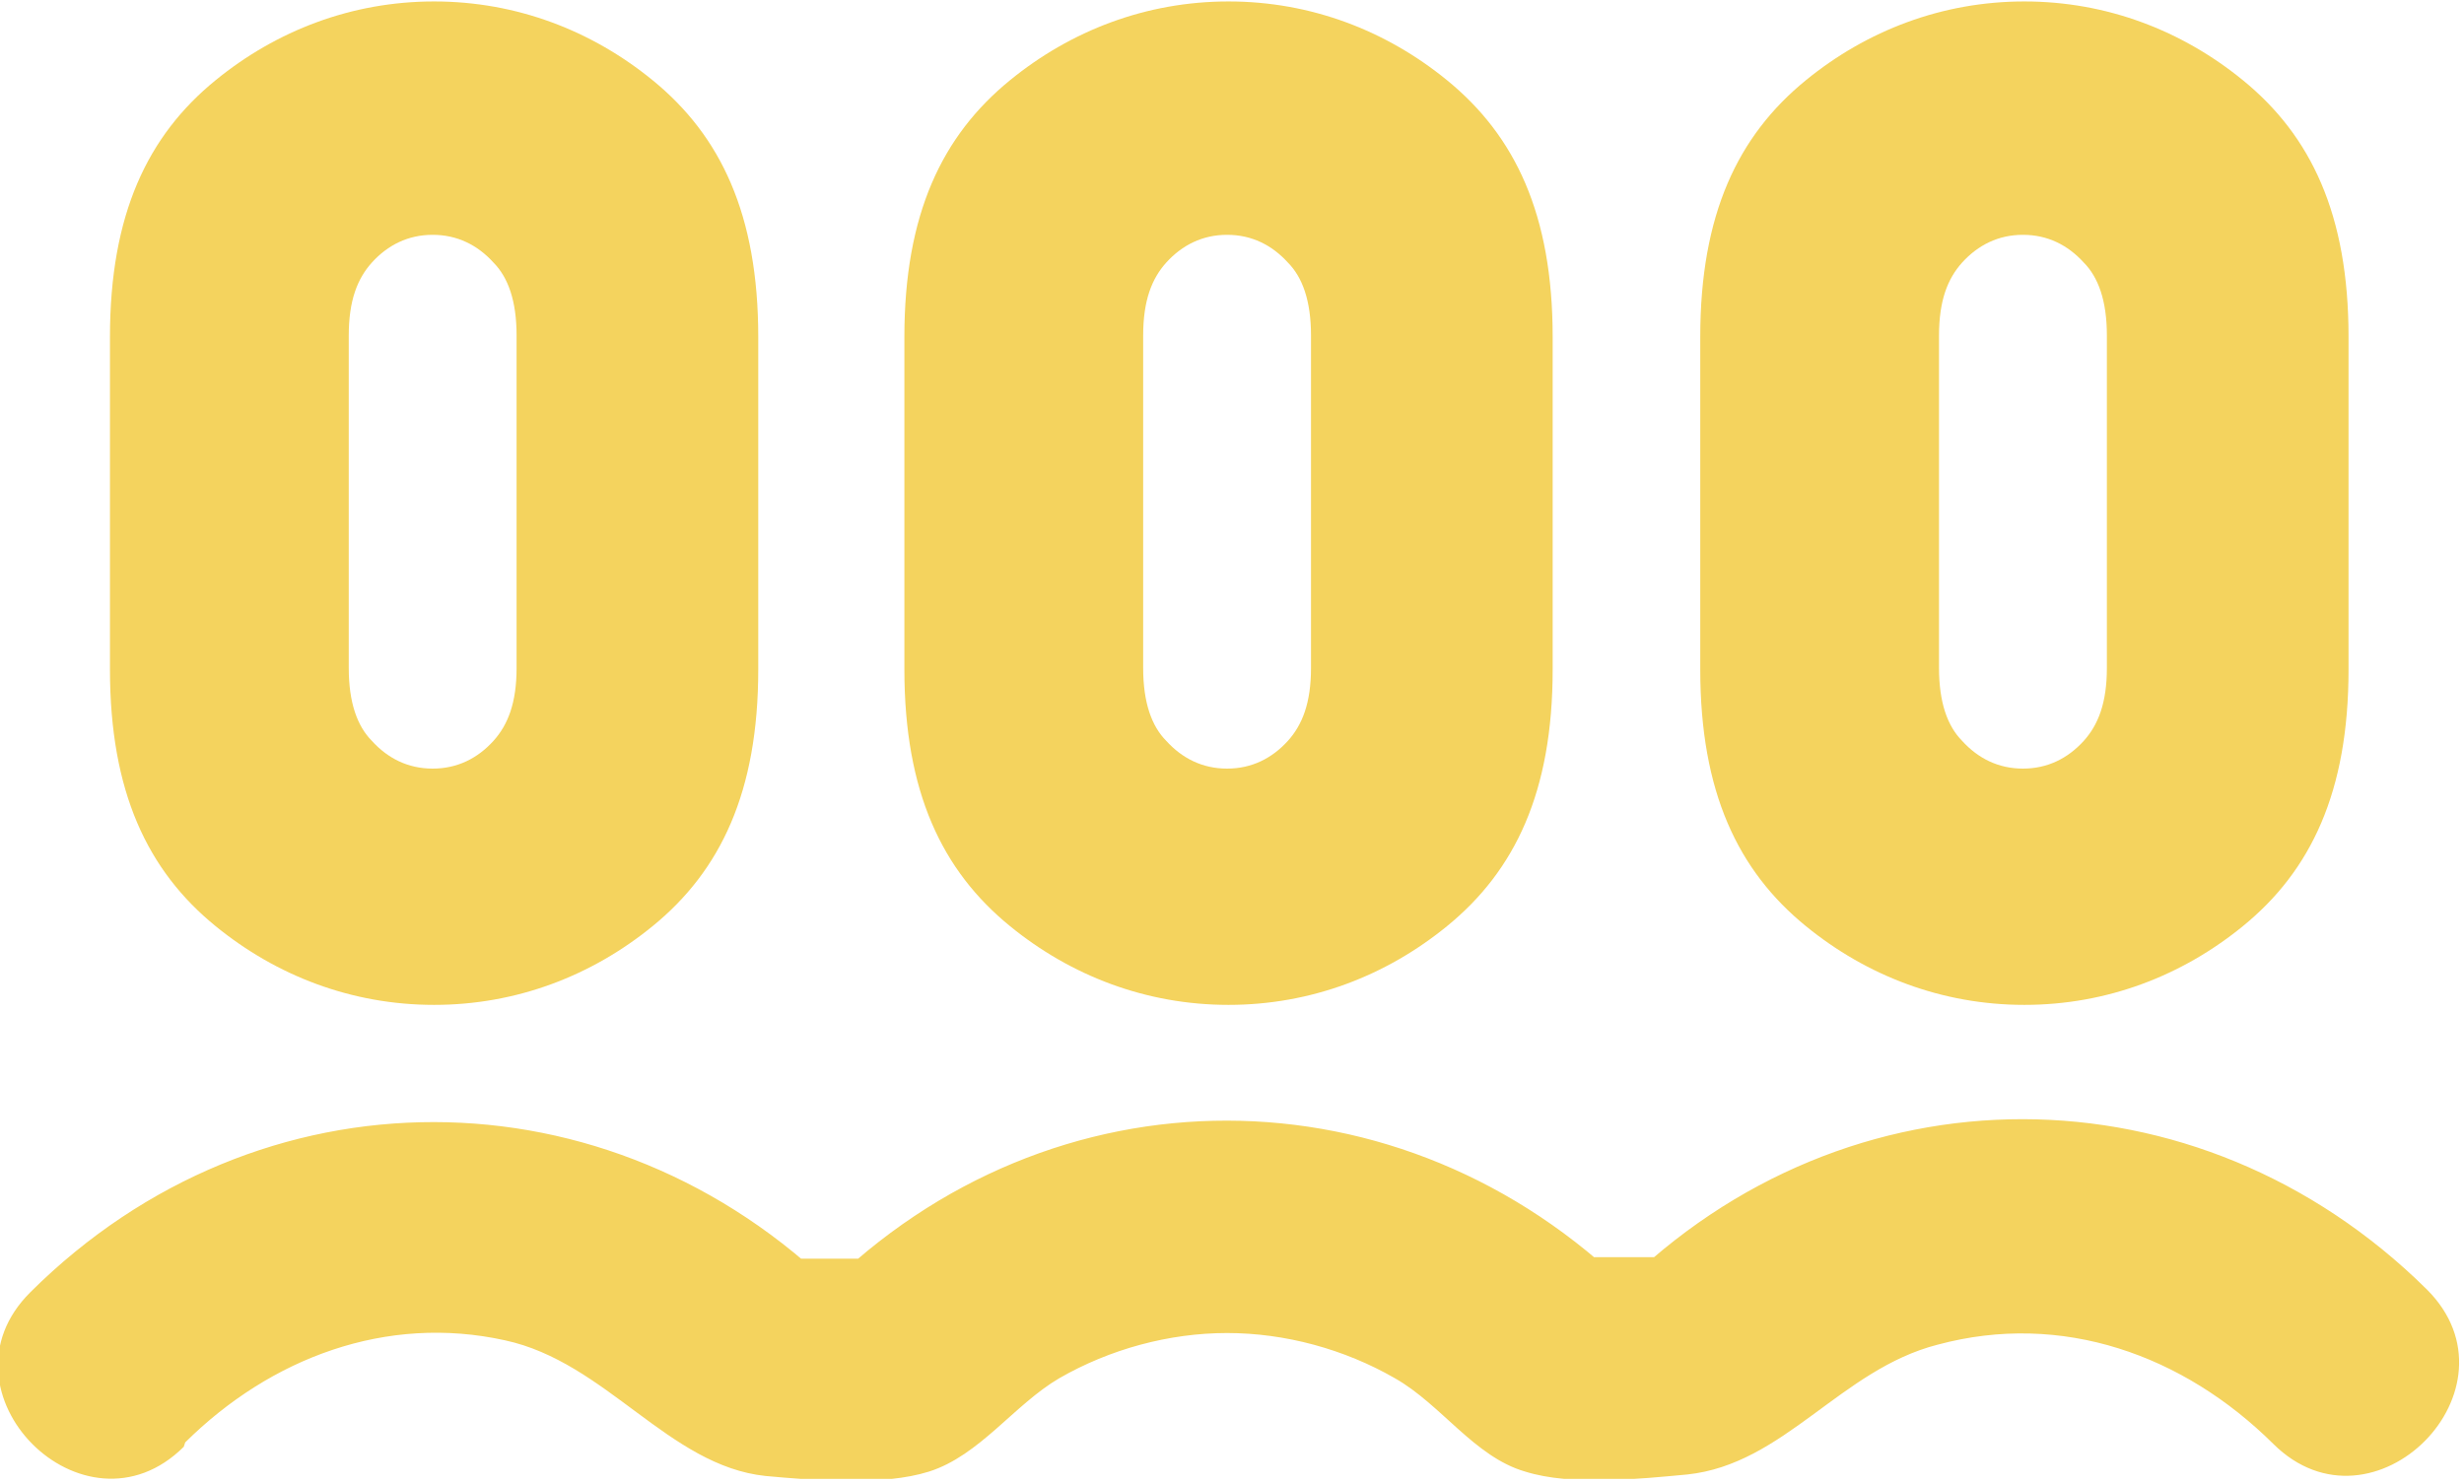
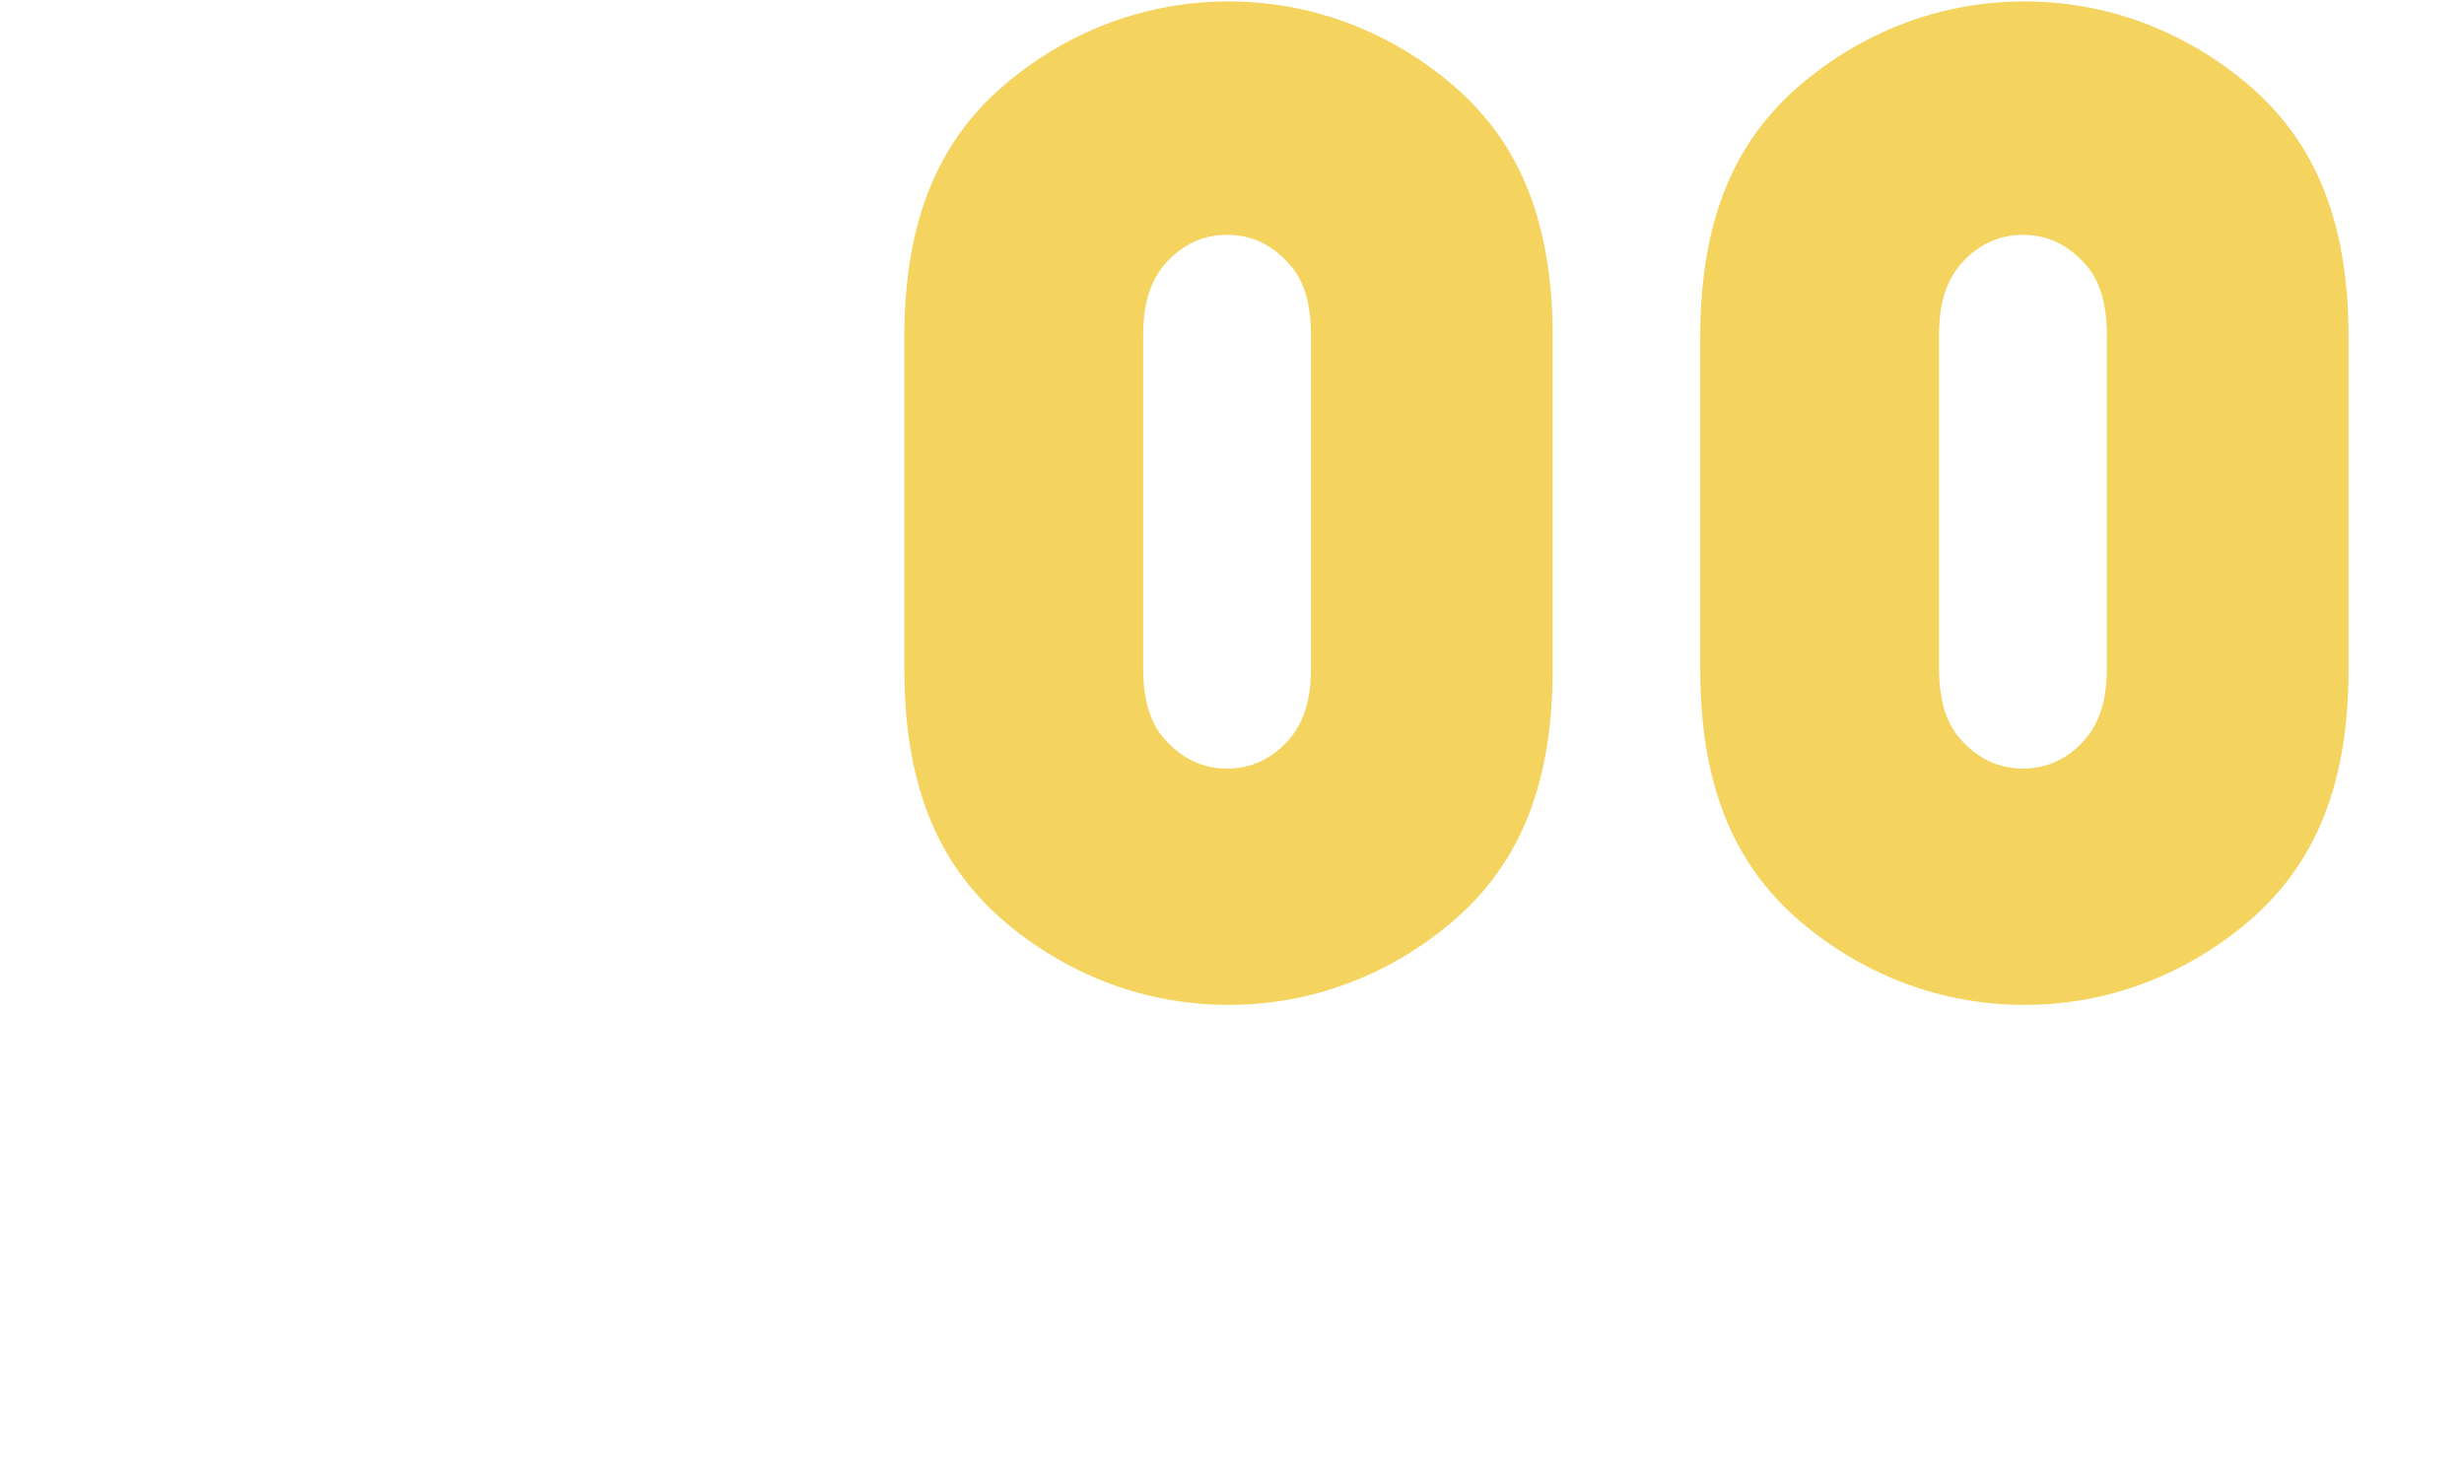
<svg xmlns="http://www.w3.org/2000/svg" width="78" height="47" viewBox="0 0 78 47" fill="none">
  <g clip-path="url(#clip0_4382_1692)">
-     <path d="M24.003 21.196C24.003 25.075 22.812 27.569 20.659 29.324C18.735 30.894 16.353 31.817 13.742 31.817C11.131 31.817 8.749 30.894 6.825 29.324C4.672 27.569 3.481 25.075 3.481 21.196V10.668C3.481 6.788 4.672 4.295 6.825 2.54C8.749 0.97 11.131 0.046 13.742 0.046C16.353 0.046 18.735 0.97 20.659 2.54C22.812 4.295 24.003 6.788 24.003 10.668V21.196ZM16.353 10.621C16.353 9.513 16.078 8.774 15.62 8.312C15.117 7.758 14.475 7.435 13.696 7.435C12.918 7.435 12.276 7.758 11.773 8.312C11.315 8.82 11.04 9.513 11.04 10.621V21.15C11.04 22.258 11.315 22.997 11.773 23.459C12.276 24.013 12.918 24.336 13.696 24.336C14.475 24.336 15.117 24.013 15.62 23.459C16.078 22.951 16.353 22.258 16.353 21.15V10.621Z" fill="#F4D35E" />
    <path d="M49.151 21.196C49.151 25.075 47.96 27.569 45.807 29.324C43.883 30.894 41.501 31.817 38.89 31.817C36.279 31.817 33.897 30.894 31.973 29.324C29.82 27.569 28.629 25.075 28.629 21.196V10.668C28.629 6.788 29.82 4.295 31.973 2.54C33.897 0.97 36.279 0.046 38.89 0.046C41.501 0.046 43.883 0.97 45.807 2.54C47.96 4.295 49.151 6.788 49.151 10.668V21.196ZM41.501 10.621C41.501 9.513 41.226 8.774 40.768 8.312C40.264 7.758 39.623 7.435 38.844 7.435C38.066 7.435 37.424 7.758 36.92 8.312C36.462 8.82 36.188 9.513 36.188 10.621V21.15C36.188 22.258 36.462 22.997 36.92 23.459C37.424 24.013 38.066 24.336 38.844 24.336C39.623 24.336 40.264 24.013 40.768 23.459C41.226 22.951 41.501 22.258 41.501 21.15V10.621Z" fill="#F4D35E" />
    <path d="M74.345 21.196C74.345 25.075 73.154 27.569 71.001 29.324C69.077 30.894 66.695 31.817 64.084 31.817C61.473 31.817 59.091 30.894 57.167 29.324C55.014 27.569 53.823 25.075 53.823 21.196V10.668C53.823 6.788 55.014 4.295 57.167 2.54C59.091 0.97 61.473 0.046 64.084 0.046C66.695 0.046 69.077 0.97 71.001 2.54C73.154 4.295 74.345 6.788 74.345 10.668V21.196ZM66.695 10.621C66.695 9.513 66.42 8.774 65.962 8.312C65.458 7.758 64.817 7.435 64.038 7.435C63.26 7.435 62.618 7.758 62.114 8.312C61.656 8.82 61.381 9.513 61.381 10.621V21.15C61.381 22.258 61.656 22.997 62.114 23.459C62.618 24.013 63.26 24.336 64.038 24.336C64.817 24.336 65.458 24.013 65.962 23.459C66.42 22.951 66.695 22.258 66.695 21.15V10.621Z" fill="#F4D35E" />
-     <path d="M5.863 45.67C8.566 42.992 12.23 41.607 15.987 42.438C19.193 43.13 21.163 46.409 24.232 46.733C25.744 46.871 27.942 47.056 29.408 46.594C31.011 46.086 32.111 44.47 33.531 43.639C35.134 42.715 37.012 42.207 38.844 42.207C40.677 42.207 42.555 42.715 44.158 43.639C45.624 44.47 46.678 46.132 48.281 46.594C49.746 47.056 51.9 46.825 53.411 46.686C56.48 46.363 58.267 43.361 61.336 42.576C65.275 41.514 69.123 42.9 71.963 45.717C75.124 48.857 79.979 43.962 76.819 40.822C69.581 33.664 58.496 33.618 51.258 40.822L53.686 39.806H49.197C50.021 40.175 50.8 40.498 51.625 40.868C44.387 33.71 33.302 33.664 26.064 40.868L28.492 39.852H24.095C24.919 40.221 25.698 40.544 26.522 40.914C19.285 33.756 8.199 33.71 0.962 40.914C-2.199 44.054 2.657 48.949 5.817 45.809L5.863 45.67Z" fill="#F4D35E" />
  </g>
  <defs>
    <clipPath id="clip0_4382_1692">
      <rect width="77.872" height="46.825" fill="white" />
    </clipPath>
  </defs>
</svg>